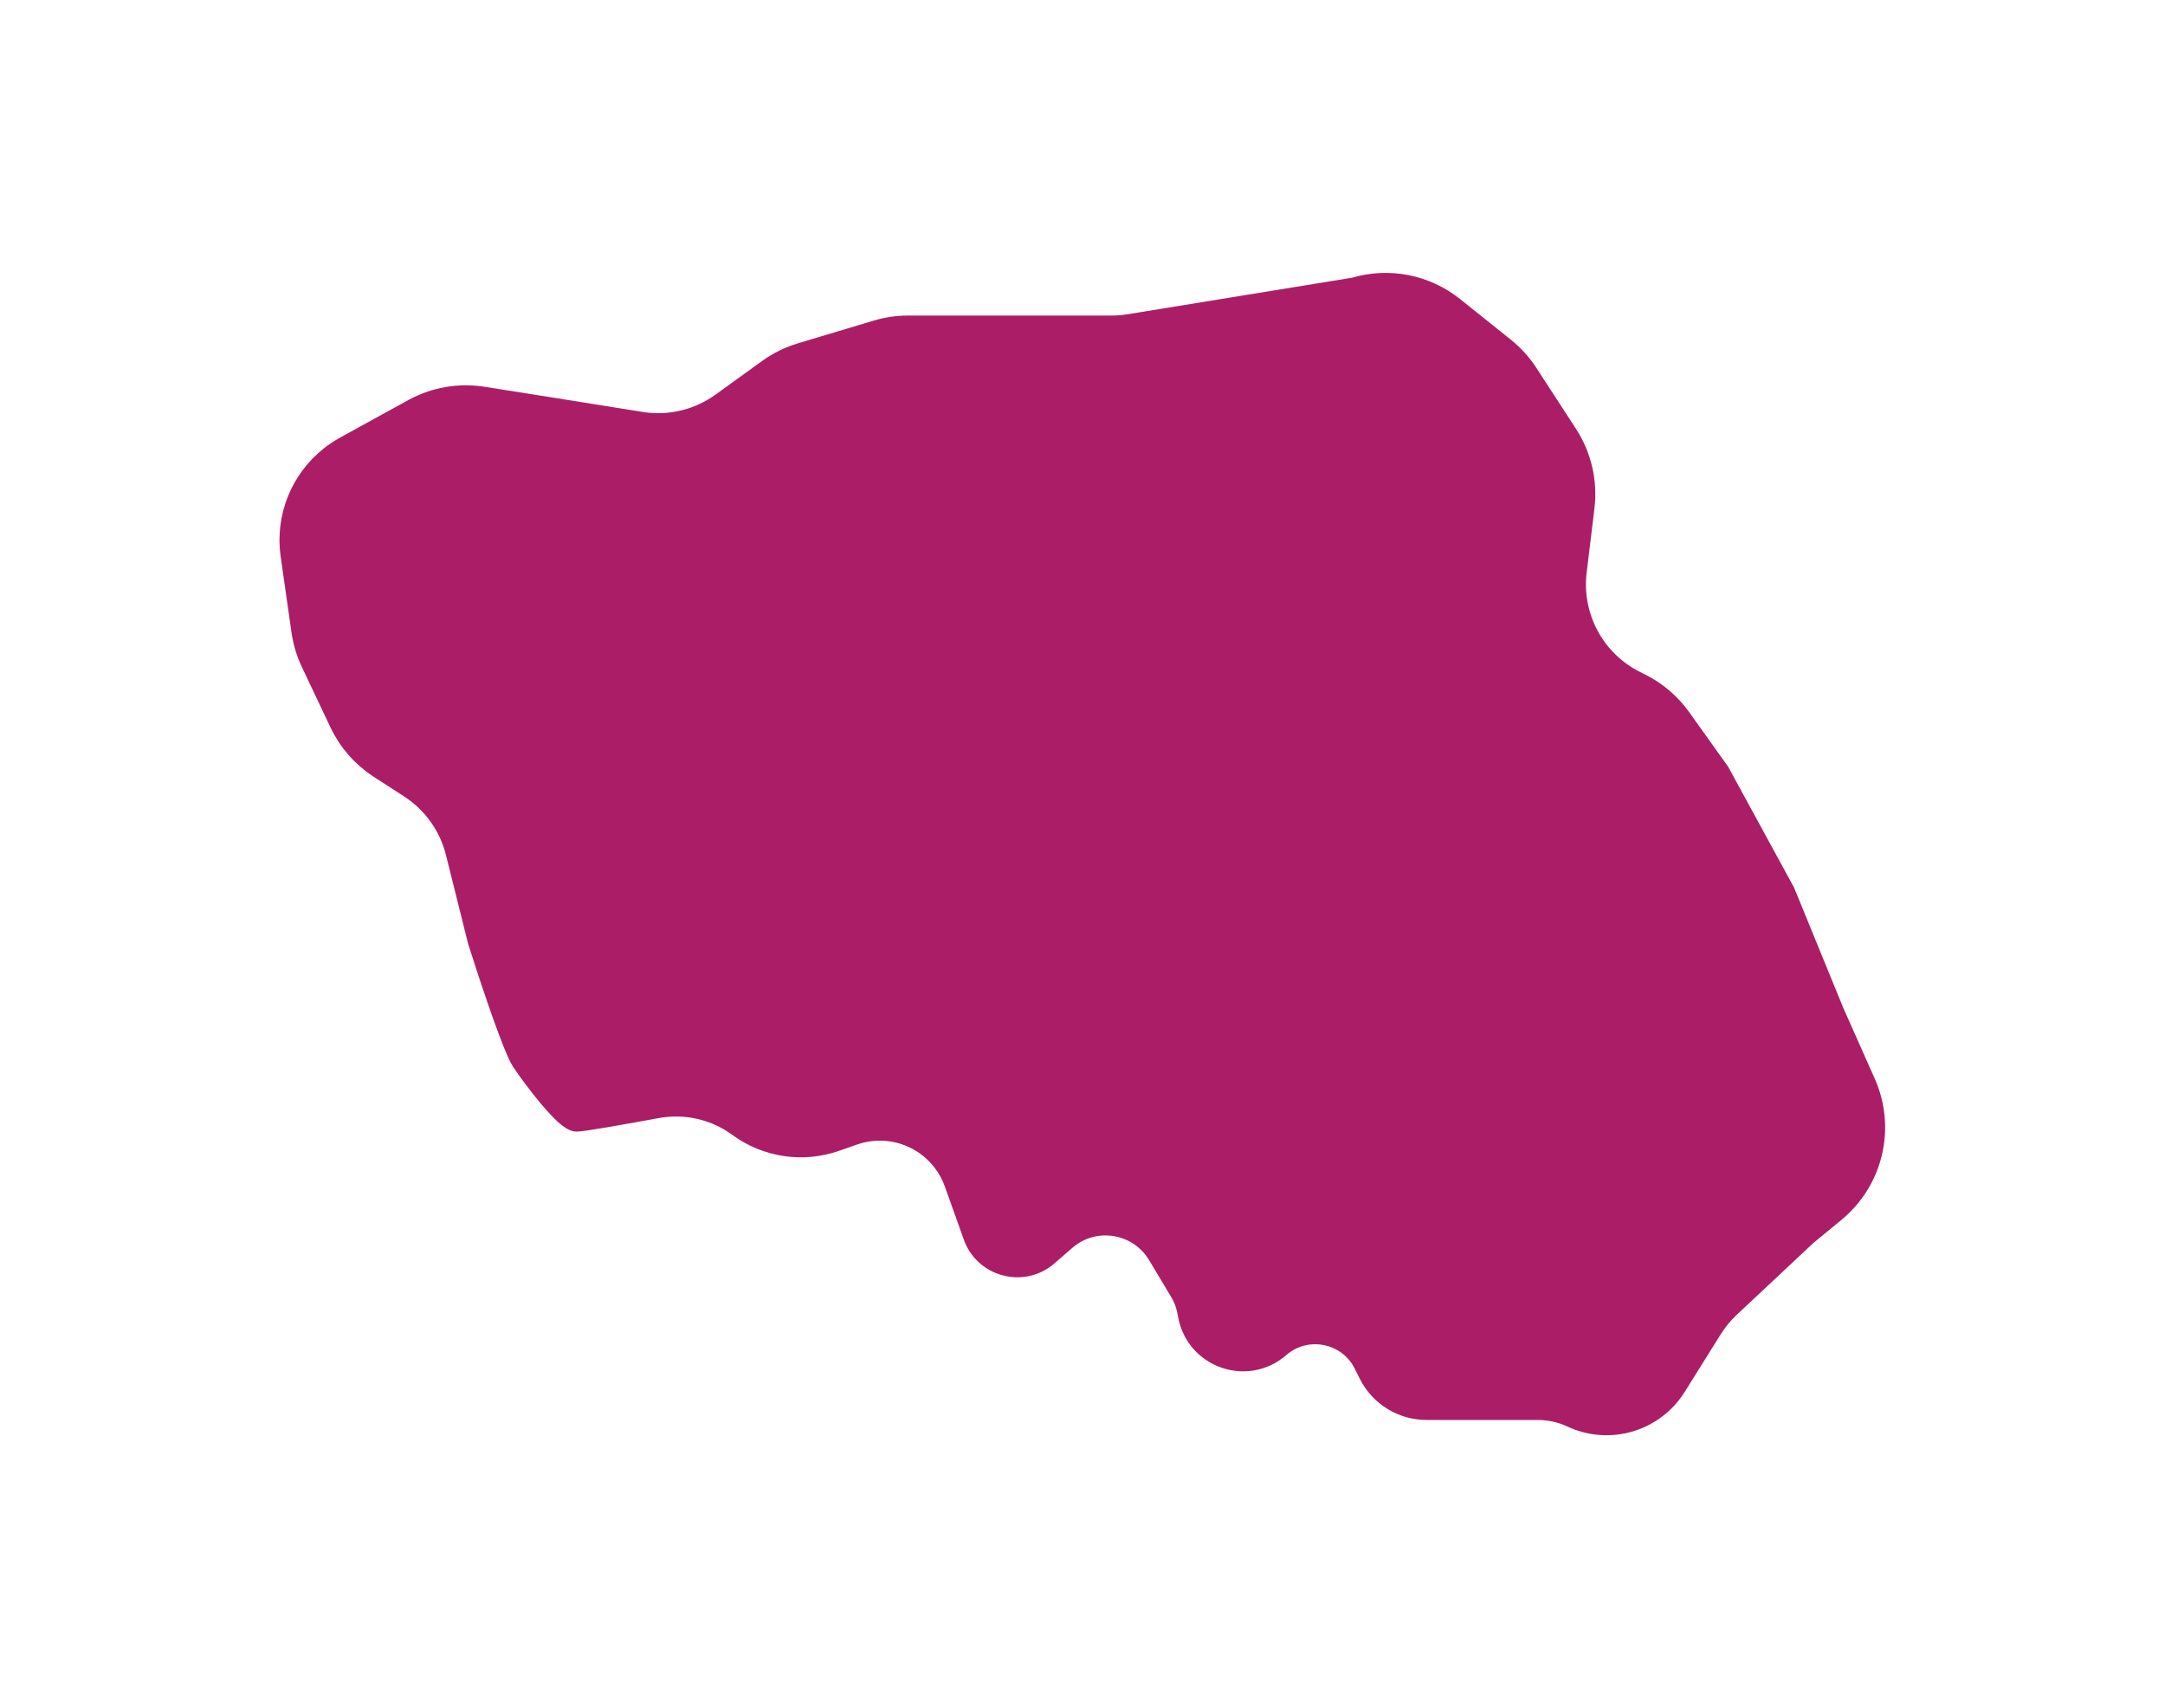
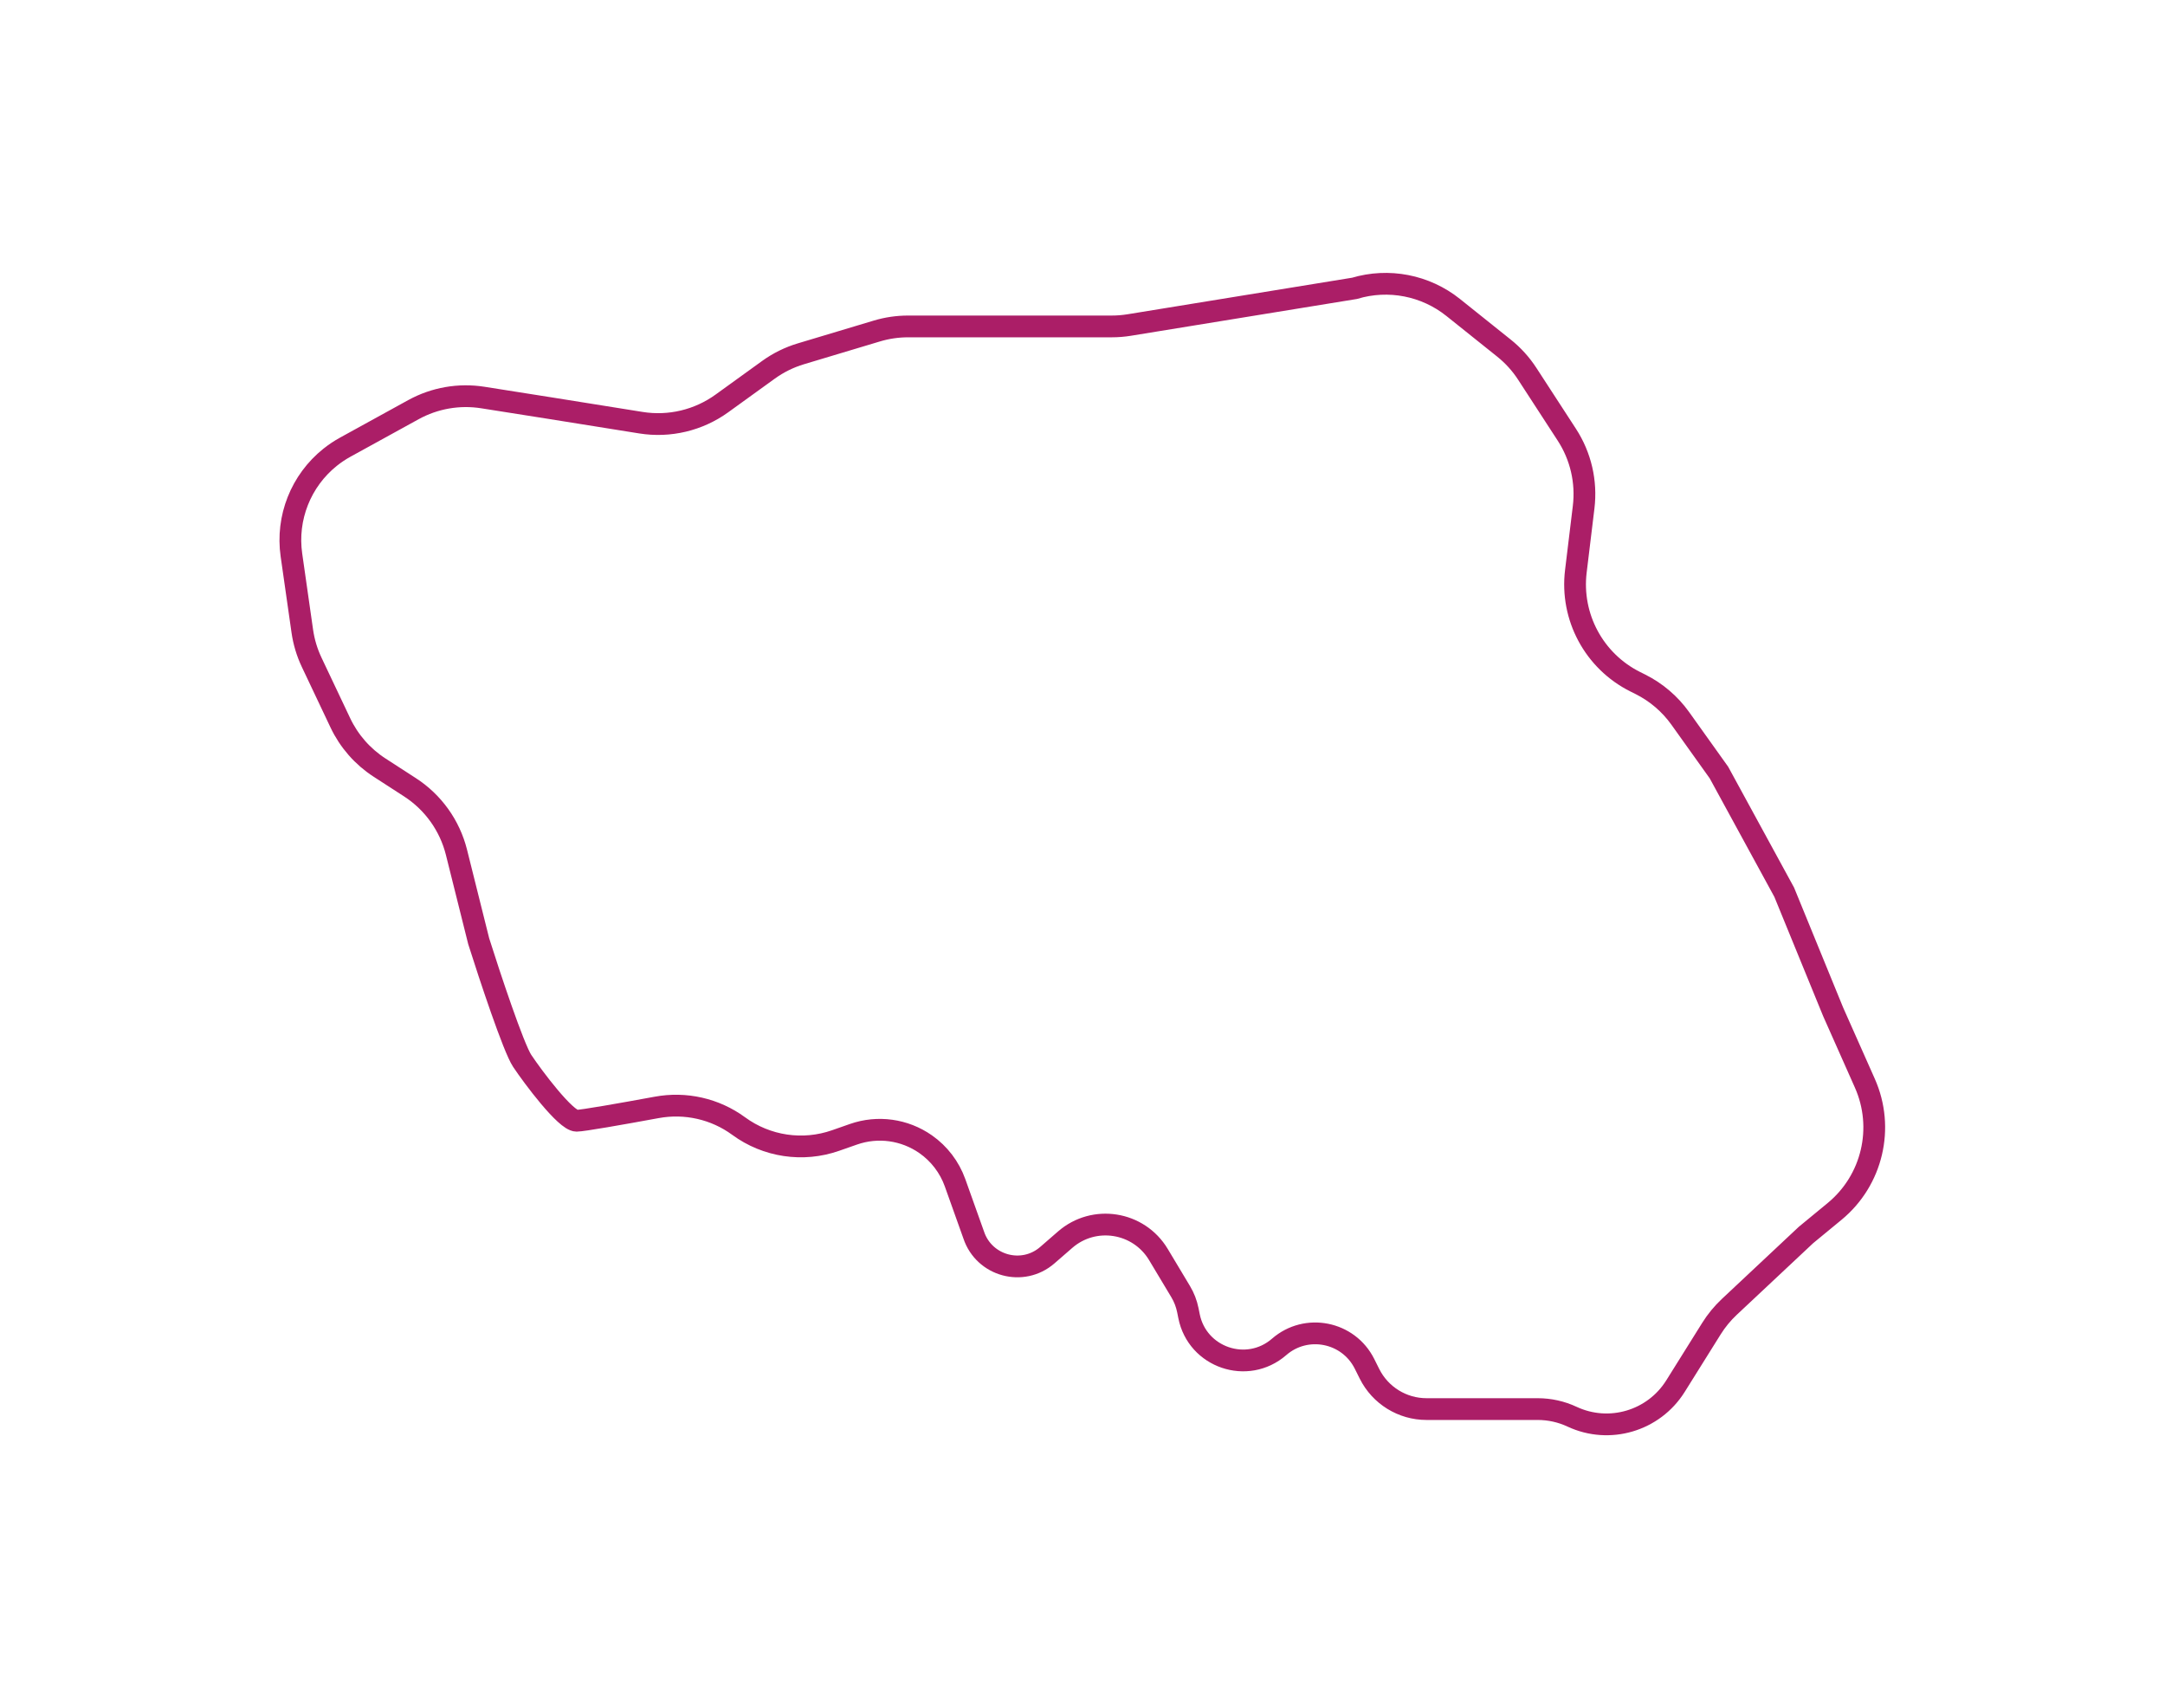
<svg xmlns="http://www.w3.org/2000/svg" width="199" height="157" viewBox="0 0 199 157" fill="none">
  <g filter="url(#filter0_d_29_299)">
-     <path d="M103.798 25.87L124.5 22.5C127.631 21.561 131.024 22.219 133.576 24.261L138.241 27.993C139.075 28.66 139.797 29.456 140.379 30.352L144.02 35.954C145.299 37.922 145.845 40.277 145.563 42.607L144.848 48.504C144.339 52.699 146.523 56.762 150.303 58.652L150.778 58.889C152.237 59.619 153.496 60.694 154.444 62.021L158 67L164 78L168.5 89L171.412 95.552C173.237 99.658 172.099 104.477 168.631 107.333L166 109.5L158.95 116.109C158.319 116.701 157.768 117.371 157.31 118.105L154.007 123.388C152.005 126.592 147.927 127.799 144.503 126.202C143.513 125.739 142.434 125.5 141.341 125.5H131.121C128.902 125.5 126.873 124.246 125.881 122.261L125.42 121.339C123.941 118.382 120.069 117.614 117.574 119.784C114.643 122.332 110.053 120.766 109.292 116.958L109.183 116.414C109.062 115.809 108.838 115.23 108.52 114.701L106.475 111.291C104.662 108.271 100.562 107.62 97.904 109.932L96.272 111.35C94.001 113.325 90.452 112.355 89.5 109.5L87.787 104.703C87.275 103.27 86.33 102.031 85.083 101.158C83.147 99.803 80.678 99.463 78.448 100.243L76.806 100.818C73.798 101.871 70.464 101.374 67.894 99.489C65.729 97.901 63.003 97.288 60.364 97.774C57.068 98.38 53.546 99 53 99C52 99 49 95 48 93.5C47.2 92.3 45 85.667 44 82.5L41.957 74.327C41.342 71.868 39.816 69.734 37.688 68.357L34.888 66.545C33.327 65.535 32.078 64.11 31.283 62.43L28.648 56.868C28.218 55.961 27.928 54.995 27.786 54.001L26.787 47.008C26.299 43.595 27.652 40.178 30.345 38.024C30.781 37.675 31.246 37.365 31.735 37.096L38.002 33.649C39.945 32.58 42.189 32.188 44.38 32.534L50.5 33.5L58.917 34.847C61.532 35.265 64.205 34.629 66.352 33.079L70.633 29.987C71.538 29.334 72.546 28.836 73.615 28.516L80.594 26.422C81.526 26.142 82.494 26 83.468 26H102.191C102.73 26 103.267 25.956 103.798 25.87Z" fill="#AB1E67" />
    <path d="M103.798 25.87L124.5 22.5C127.631 21.561 131.024 22.219 133.576 24.261L138.241 27.993C139.075 28.66 139.797 29.456 140.379 30.352L144.02 35.954C145.299 37.922 145.845 40.277 145.563 42.607L144.848 48.504C144.339 52.699 146.523 56.762 150.303 58.652L150.778 58.889C152.237 59.619 153.496 60.694 154.444 62.021L158 67L164 78L168.5 89L171.412 95.552C173.237 99.658 172.099 104.477 168.631 107.333L166 109.5L158.95 116.109C158.319 116.701 157.768 117.371 157.31 118.105L154.007 123.388C152.005 126.592 147.927 127.799 144.503 126.202C143.513 125.739 142.434 125.5 141.341 125.5H131.121C128.902 125.5 126.873 124.246 125.881 122.261L125.42 121.339C123.941 118.382 120.069 117.614 117.574 119.784C114.643 122.332 110.053 120.766 109.292 116.958L109.183 116.414C109.062 115.809 108.838 115.23 108.52 114.701L106.475 111.291C104.662 108.271 100.562 107.62 97.904 109.932L96.272 111.35C94.001 113.325 90.452 112.355 89.5 109.5L87.787 104.703C87.275 103.27 86.33 102.031 85.083 101.158C83.147 99.803 80.678 99.463 78.448 100.243L76.806 100.818C73.798 101.871 70.464 101.374 67.894 99.489C65.729 97.901 63.003 97.288 60.364 97.774C57.068 98.38 53.546 99 53 99C52 99 49 95 48 93.5C47.2 92.3 45 85.667 44 82.5L41.957 74.327C41.342 71.868 39.816 69.734 37.688 68.357L34.888 66.545C33.327 65.535 32.078 64.11 31.283 62.43L28.648 56.868C28.218 55.961 27.928 54.995 27.786 54.001L26.787 47.008C26.299 43.595 27.652 40.178 30.345 38.024C30.781 37.675 31.246 37.365 31.735 37.096L38.002 33.649C39.945 32.58 42.189 32.188 44.38 32.534L50.5 33.5L58.917 34.847C61.532 35.265 64.205 34.629 66.352 33.079L70.633 29.987C71.538 29.334 72.546 28.836 73.615 28.516L80.594 26.422C81.526 26.142 82.494 26 83.468 26H102.191C102.73 26 103.267 25.956 103.798 25.87Z" stroke="#AB1E67" stroke-width="2" />
  </g>
  <defs>
    <filter id="filter0_d_29_299" x="0.689" y="0.08" width="197.586" height="156.824" filterUnits="userSpaceOnUse" color-interpolation-filters="sRGB">
      <feFlood flood-opacity="0" result="BackgroundImageFix" />
      <feColorMatrix in="SourceAlpha" type="matrix" values="0 0 0 0 0 0 0 0 0 0 0 0 0 0 0 0 0 0 127 0" result="hardAlpha" />
      <feOffset dy="4" />
      <feGaussianBlur stdDeviation="12.5" />
      <feComposite in2="hardAlpha" operator="out" />
      <feColorMatrix type="matrix" values="0 0 0 0 0 0 0 0 0 0 0 0 0 0 0 0 0 0 0.25 0" />
      <feBlend mode="normal" in2="BackgroundImageFix" result="effect1_dropShadow_29_299" />
      <feBlend mode="normal" in="SourceGraphic" in2="effect1_dropShadow_29_299" result="shape" />
    </filter>
  </defs>
</svg>